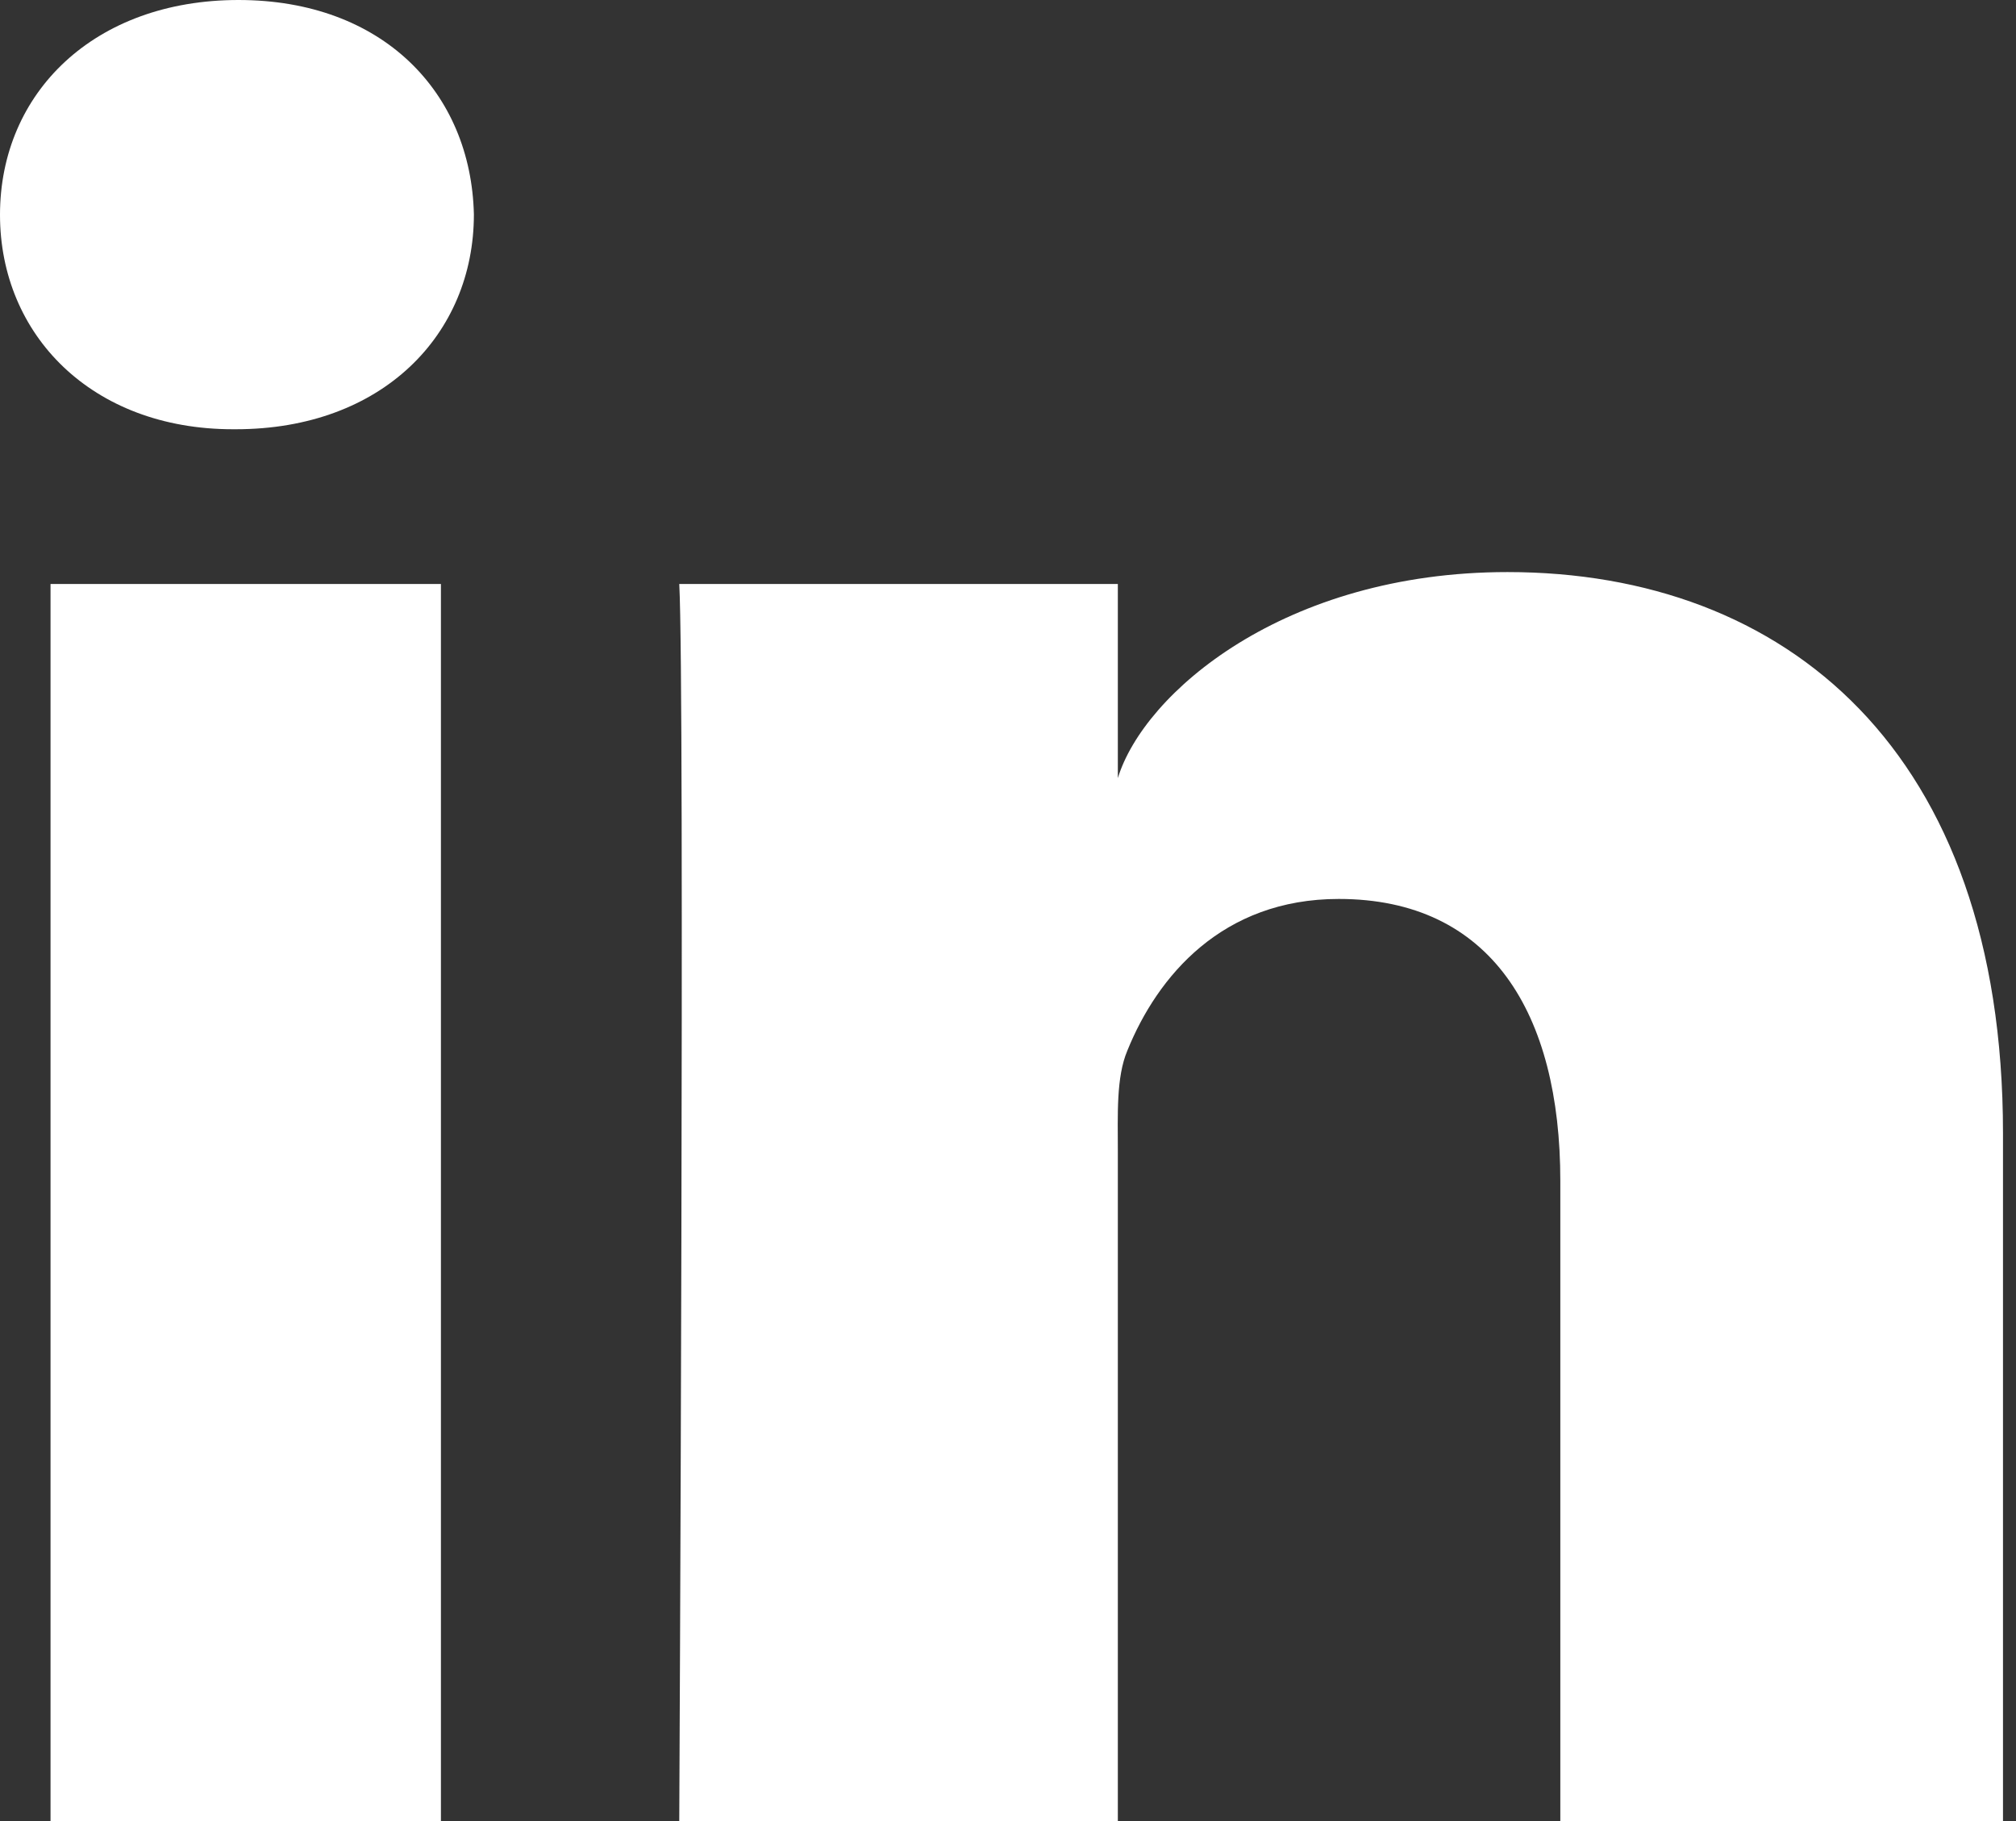
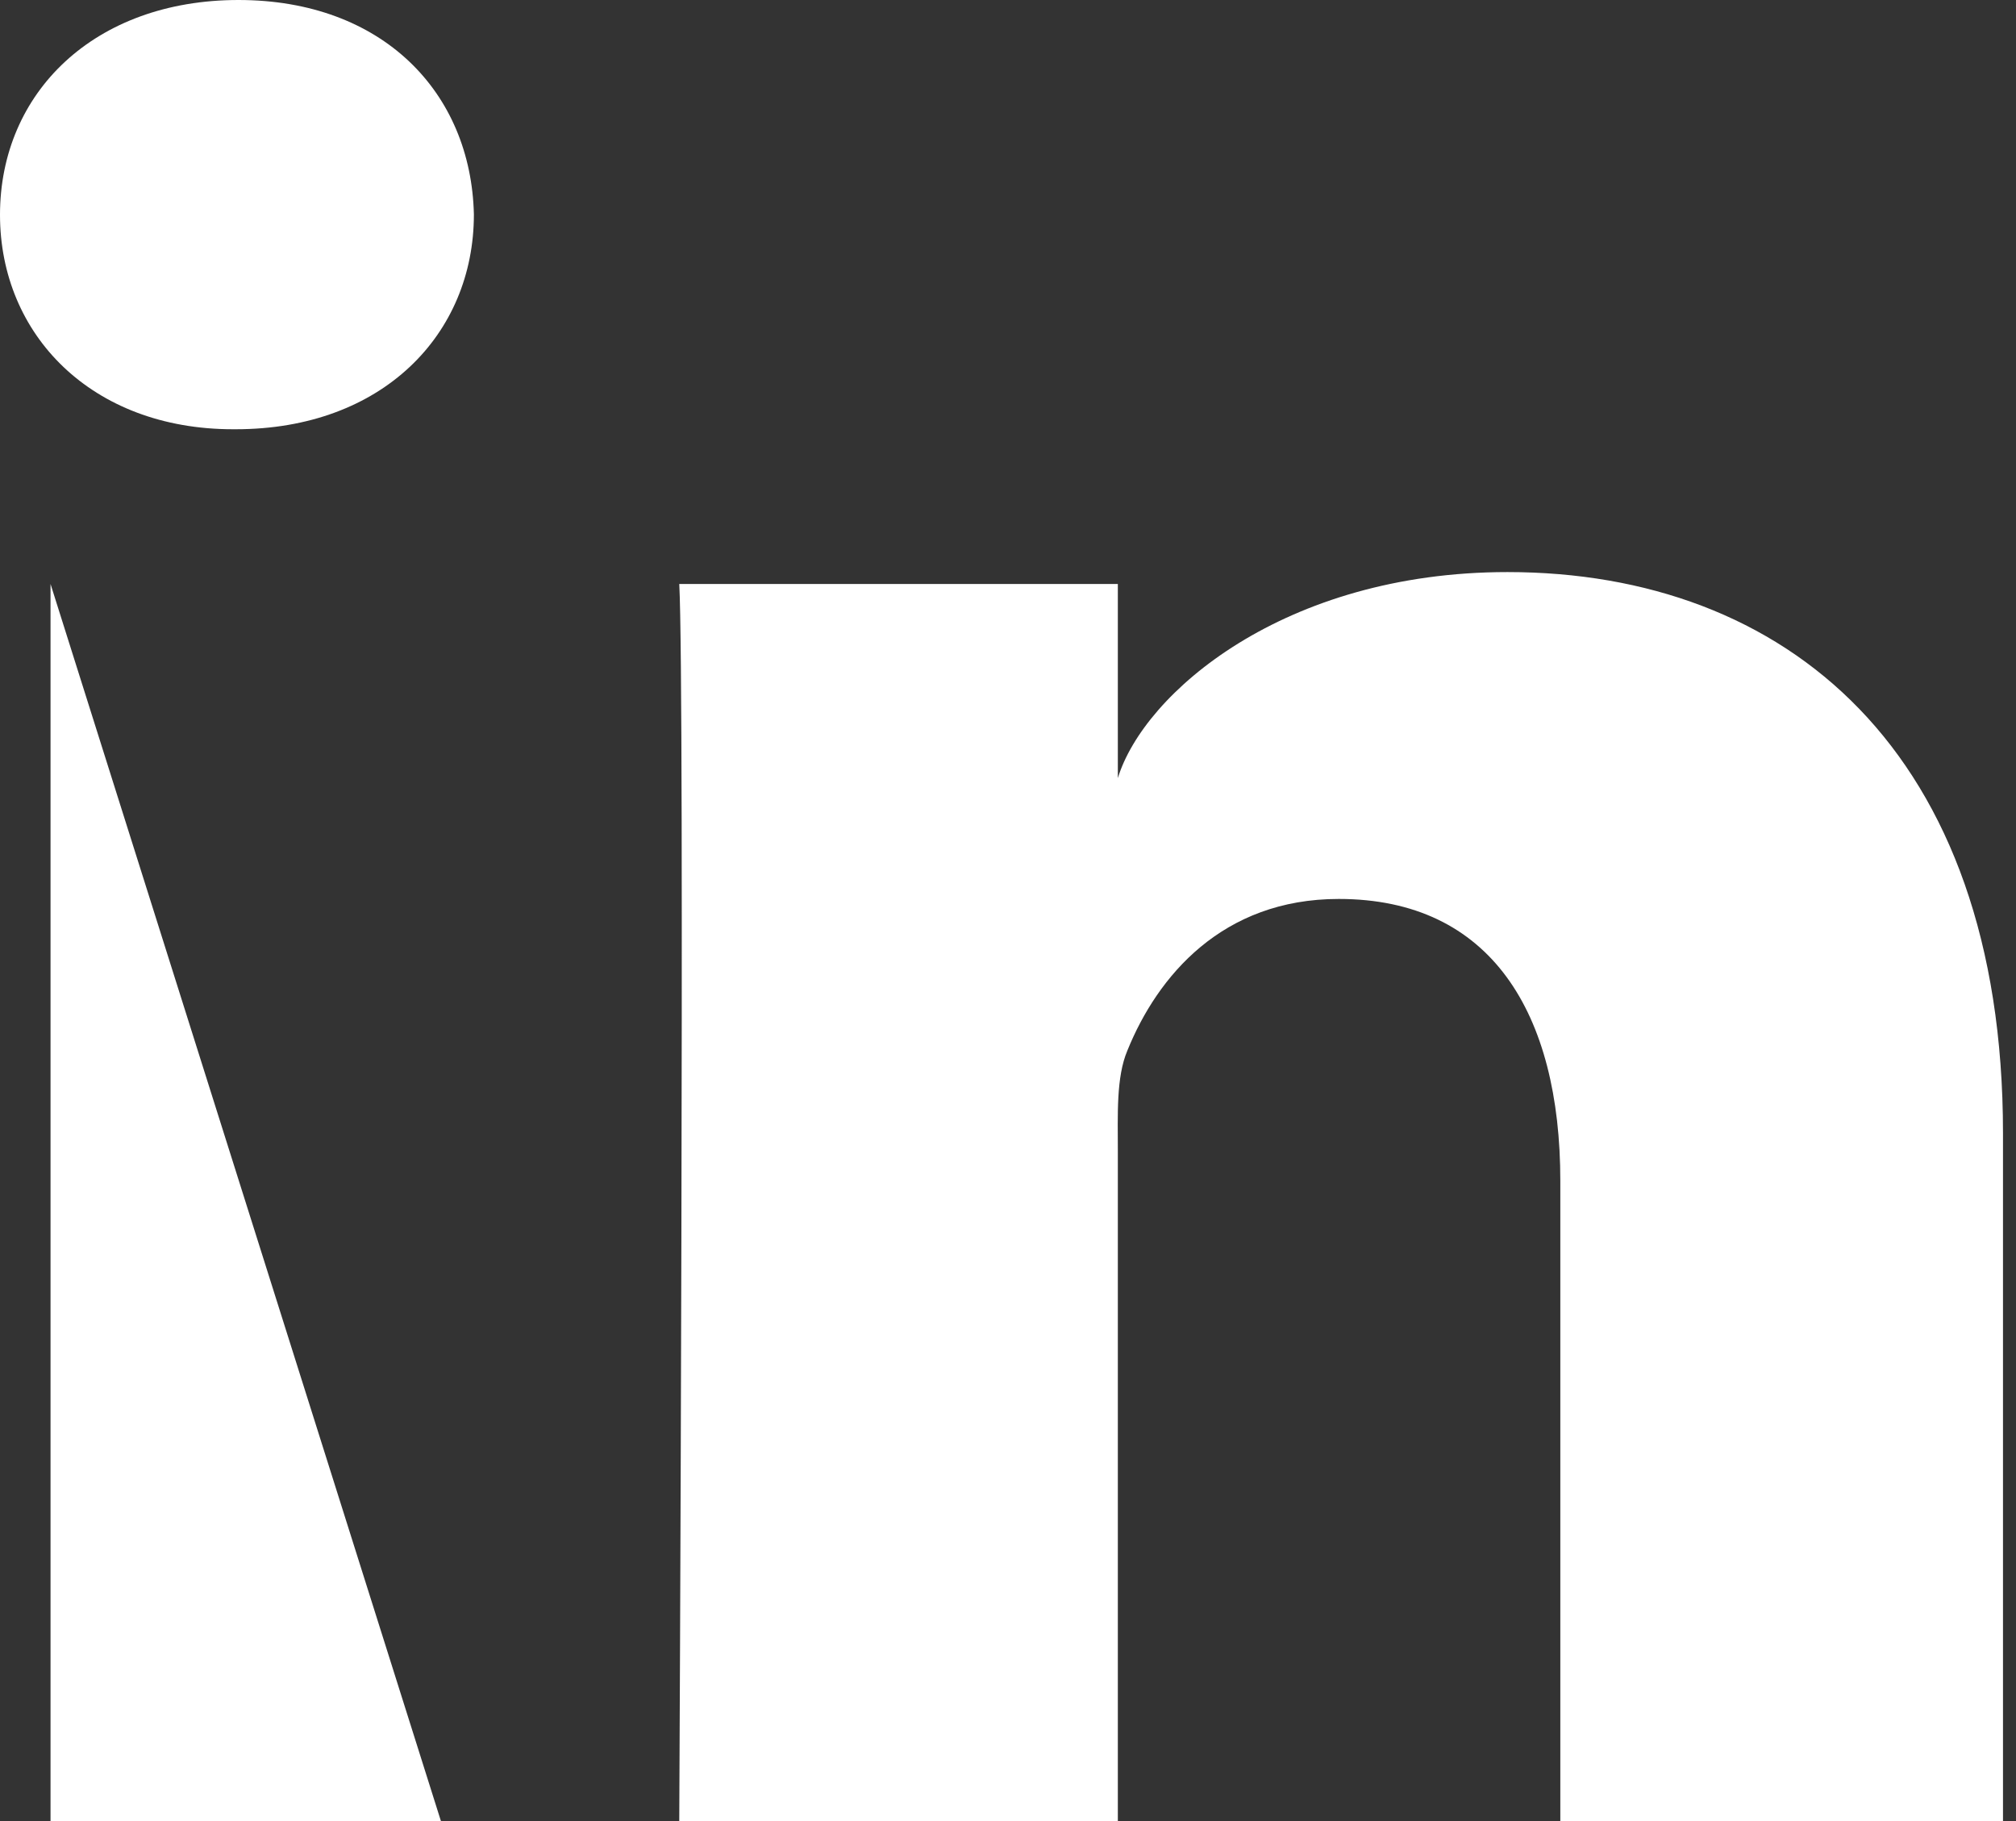
<svg xmlns="http://www.w3.org/2000/svg" width="31px" height="28px" viewBox="0 0 31 28" version="1.1">
  <rect x="0" y="0" width="31" height="28" fill="#333333" stroke="none" />
  <title>LinkedIn-white</title>
  <desc>Created with Sketch.</desc>
  <defs />
  <g id="Library-Gated-LP" stroke="none" stroke-width="1" fill="none" fill-rule="evenodd">
    <g id="Desktop-1440" transform="translate(-978, -1303)" fill="#FFFFFF">
      <g id="What-you-Get" transform="translate(0, 595)">
        <g id="Social" transform="translate(846, 708)">
-           <path d="M162.8,28 L155.993,28 L155.993,18.157 C155.993,15.58 154.928,13.822 152.586,13.822 C150.795,13.822 149.799,15.009 149.336,16.152 C149.162,16.563 149.189,17.135 149.189,17.707 L149.189,28 L142.445,28 C142.445,28 142.532,10.564 142.445,8.979 L149.189,8.979 L149.189,11.964 C149.588,10.659 151.743,8.796 155.181,8.796 C159.448,8.796 162.8,11.532 162.8,17.424 L162.8,28 L162.8,28 Z M135.625,6.6 L135.582,6.6 C133.409,6.6 132,5.146 132,3.303 C132,1.424 133.451,0 135.667,0 C137.882,0 139.244,1.42 139.287,3.297 C139.287,5.14 137.882,6.6 135.625,6.6 L135.625,6.6 L135.625,6.6 Z M132.777,8.979 L138.78,8.979 L138.78,28 L132.777,28 L132.777,8.979 L132.777,8.979 Z" id="LinkedIn" />
+           <path d="M162.8,28 L155.993,28 L155.993,18.157 C155.993,15.58 154.928,13.822 152.586,13.822 C150.795,13.822 149.799,15.009 149.336,16.152 C149.162,16.563 149.189,17.135 149.189,17.707 L149.189,28 L142.445,28 C142.445,28 142.532,10.564 142.445,8.979 L149.189,8.979 L149.189,11.964 C149.588,10.659 151.743,8.796 155.181,8.796 C159.448,8.796 162.8,11.532 162.8,17.424 L162.8,28 L162.8,28 Z M135.625,6.6 L135.582,6.6 C133.409,6.6 132,5.146 132,3.303 C132,1.424 133.451,0 135.667,0 C137.882,0 139.244,1.42 139.287,3.297 C139.287,5.14 137.882,6.6 135.625,6.6 L135.625,6.6 L135.625,6.6 Z M132.777,8.979 L138.78,28 L132.777,28 L132.777,8.979 L132.777,8.979 Z" id="LinkedIn" />
        </g>
      </g>
    </g>
  </g>
</svg>